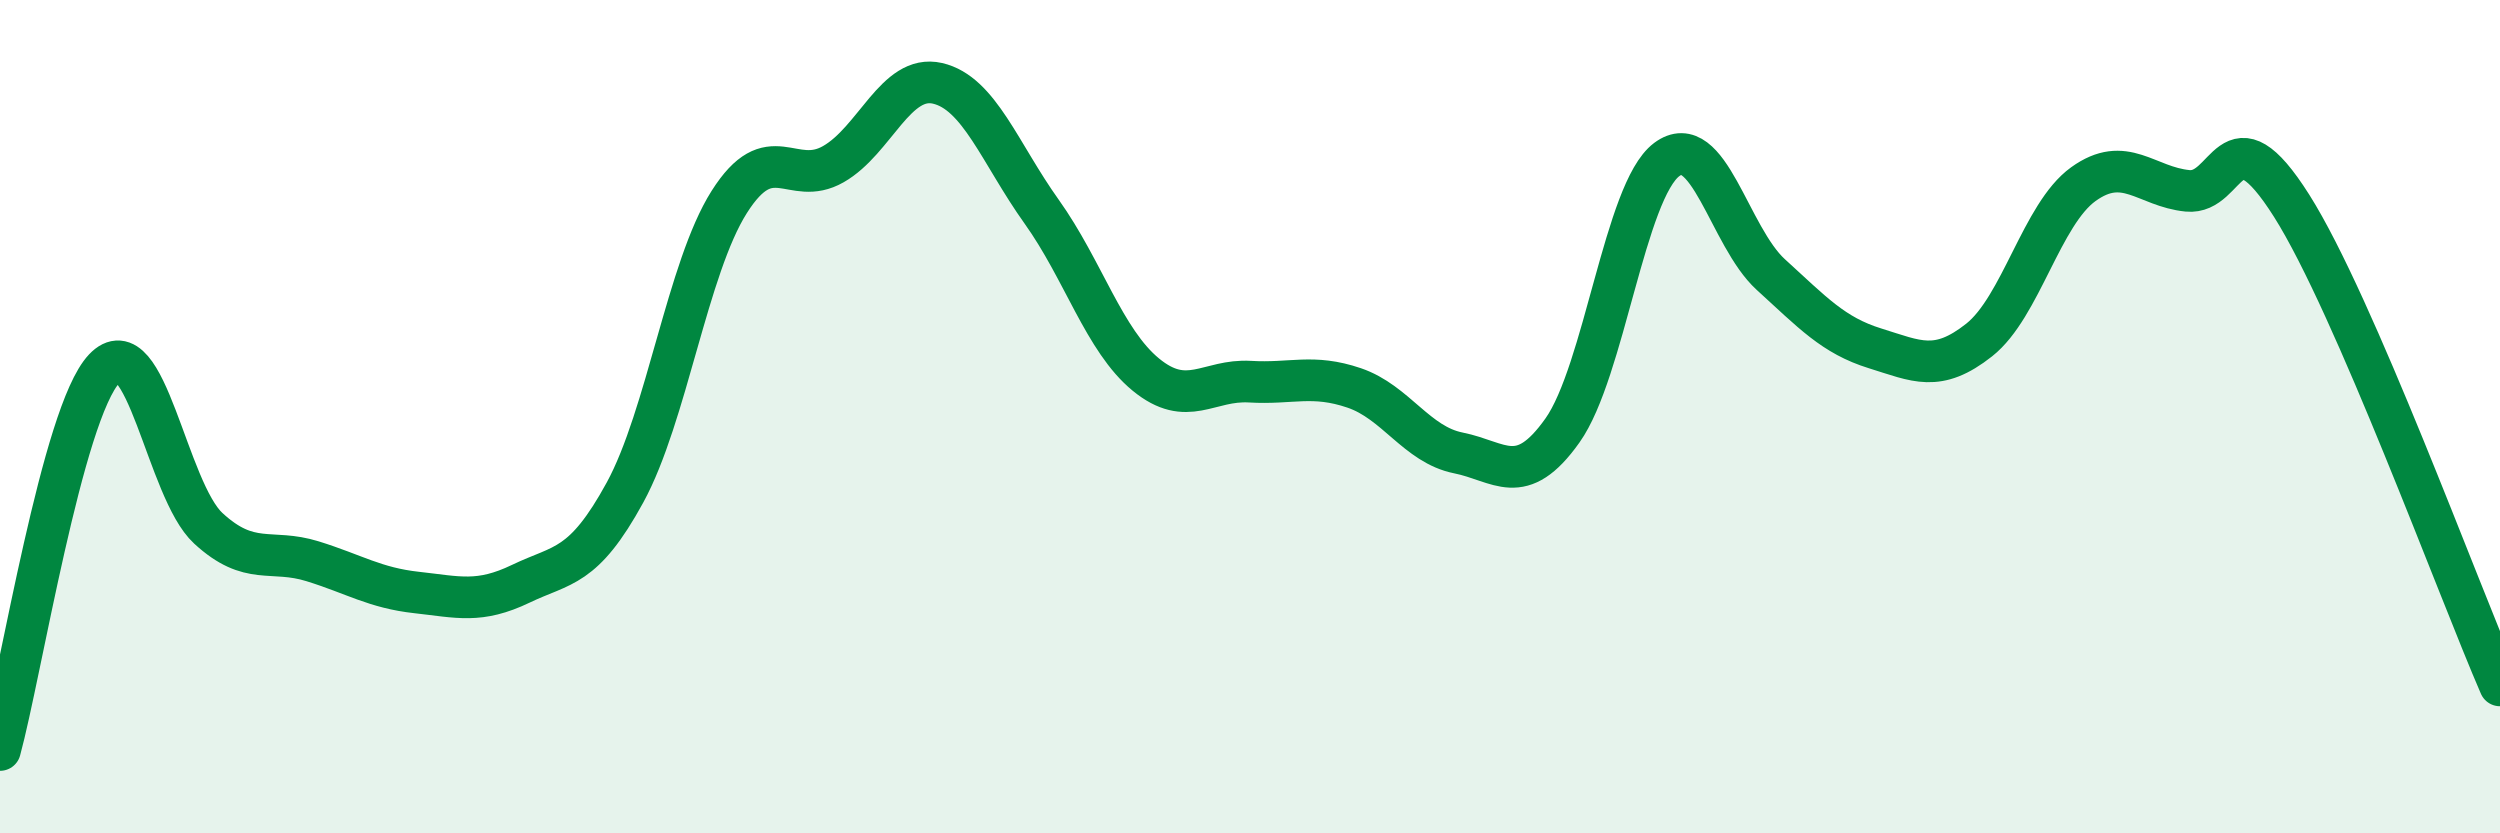
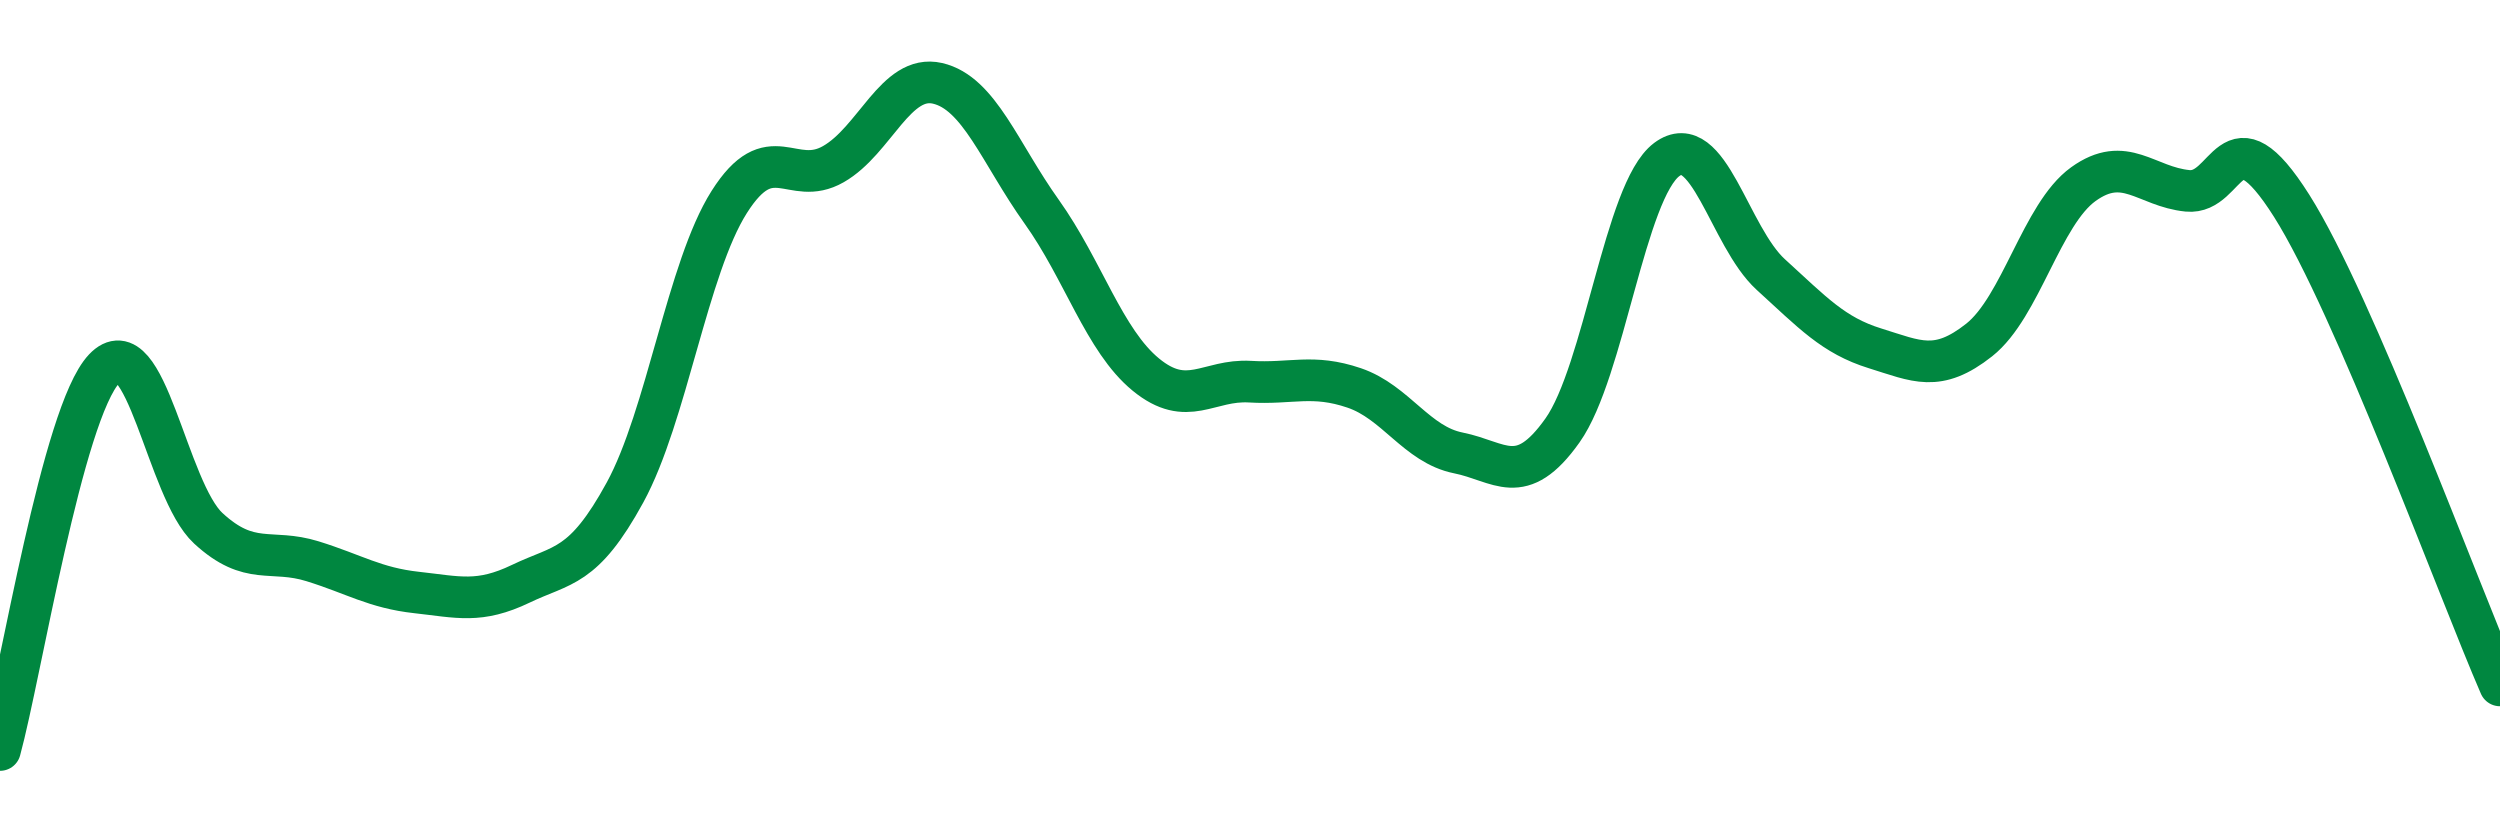
<svg xmlns="http://www.w3.org/2000/svg" width="60" height="20" viewBox="0 0 60 20">
-   <path d="M 0,18 C 0.5,16.17 1.5,9.91 2.5,8.85 C 3.5,7.79 4,11.76 5,12.68 C 6,13.6 6.5,13.16 7.5,13.47 C 8.5,13.78 9,14.11 10,14.22 C 11,14.33 11.5,14.49 12.5,14.01 C 13.5,13.53 14,13.65 15,11.82 C 16,9.99 16.5,6.43 17.5,4.85 C 18.5,3.27 19,4.51 20,3.94 C 21,3.37 21.5,1.77 22.5,2 C 23.5,2.23 24,3.68 25,5.08 C 26,6.48 26.5,8.17 27.5,8.99 C 28.5,9.81 29,9.1 30,9.16 C 31,9.22 31.5,8.97 32.5,9.31 C 33.5,9.65 34,10.67 35,10.87 C 36,11.07 36.5,11.74 37.5,10.33 C 38.5,8.92 39,4.58 40,3.83 C 41,3.08 41.5,5.68 42.5,6.59 C 43.5,7.5 44,8.05 45,8.36 C 46,8.67 46.5,8.95 47.5,8.16 C 48.5,7.37 49,5.14 50,4.42 C 51,3.7 51.5,4.48 52.5,4.58 C 53.5,4.68 53.5,2.57 55,4.94 C 56.5,7.31 59,14.15 60,16.45L60 20L0 20Z" fill="#008740" opacity="0.1" stroke-linecap="round" stroke-linejoin="round" />
  <path d="M 0,18 C 0.5,16.17 1.5,9.91 2.5,8.85 C 3.5,7.79 4,11.76 5,12.68 C 6,13.6 6.5,13.16 7.5,13.47 C 8.5,13.78 9,14.11 10,14.22 C 11,14.33 11.5,14.49 12.5,14.01 C 13.5,13.53 14,13.65 15,11.82 C 16,9.99 16.5,6.43 17.5,4.85 C 18.5,3.27 19,4.51 20,3.94 C 21,3.37 21.5,1.77 22.5,2 C 23.5,2.23 24,3.68 25,5.08 C 26,6.48 26.5,8.17 27.5,8.99 C 28.5,9.81 29,9.1 30,9.16 C 31,9.22 31.5,8.97 32.5,9.31 C 33.5,9.65 34,10.67 35,10.87 C 36,11.07 36.5,11.74 37.5,10.33 C 38.5,8.92 39,4.58 40,3.83 C 41,3.08 41.5,5.68 42.5,6.59 C 43.5,7.5 44,8.05 45,8.36 C 46,8.67 46.5,8.95 47.5,8.16 C 48.5,7.37 49,5.14 50,4.42 C 51,3.7 51.5,4.48 52.5,4.58 C 53.5,4.68 53.5,2.57 55,4.94 C 56.5,7.31 59,14.15 60,16.45" stroke="#008740" stroke-width="1" fill="none" stroke-linecap="round" stroke-linejoin="round" />
</svg>